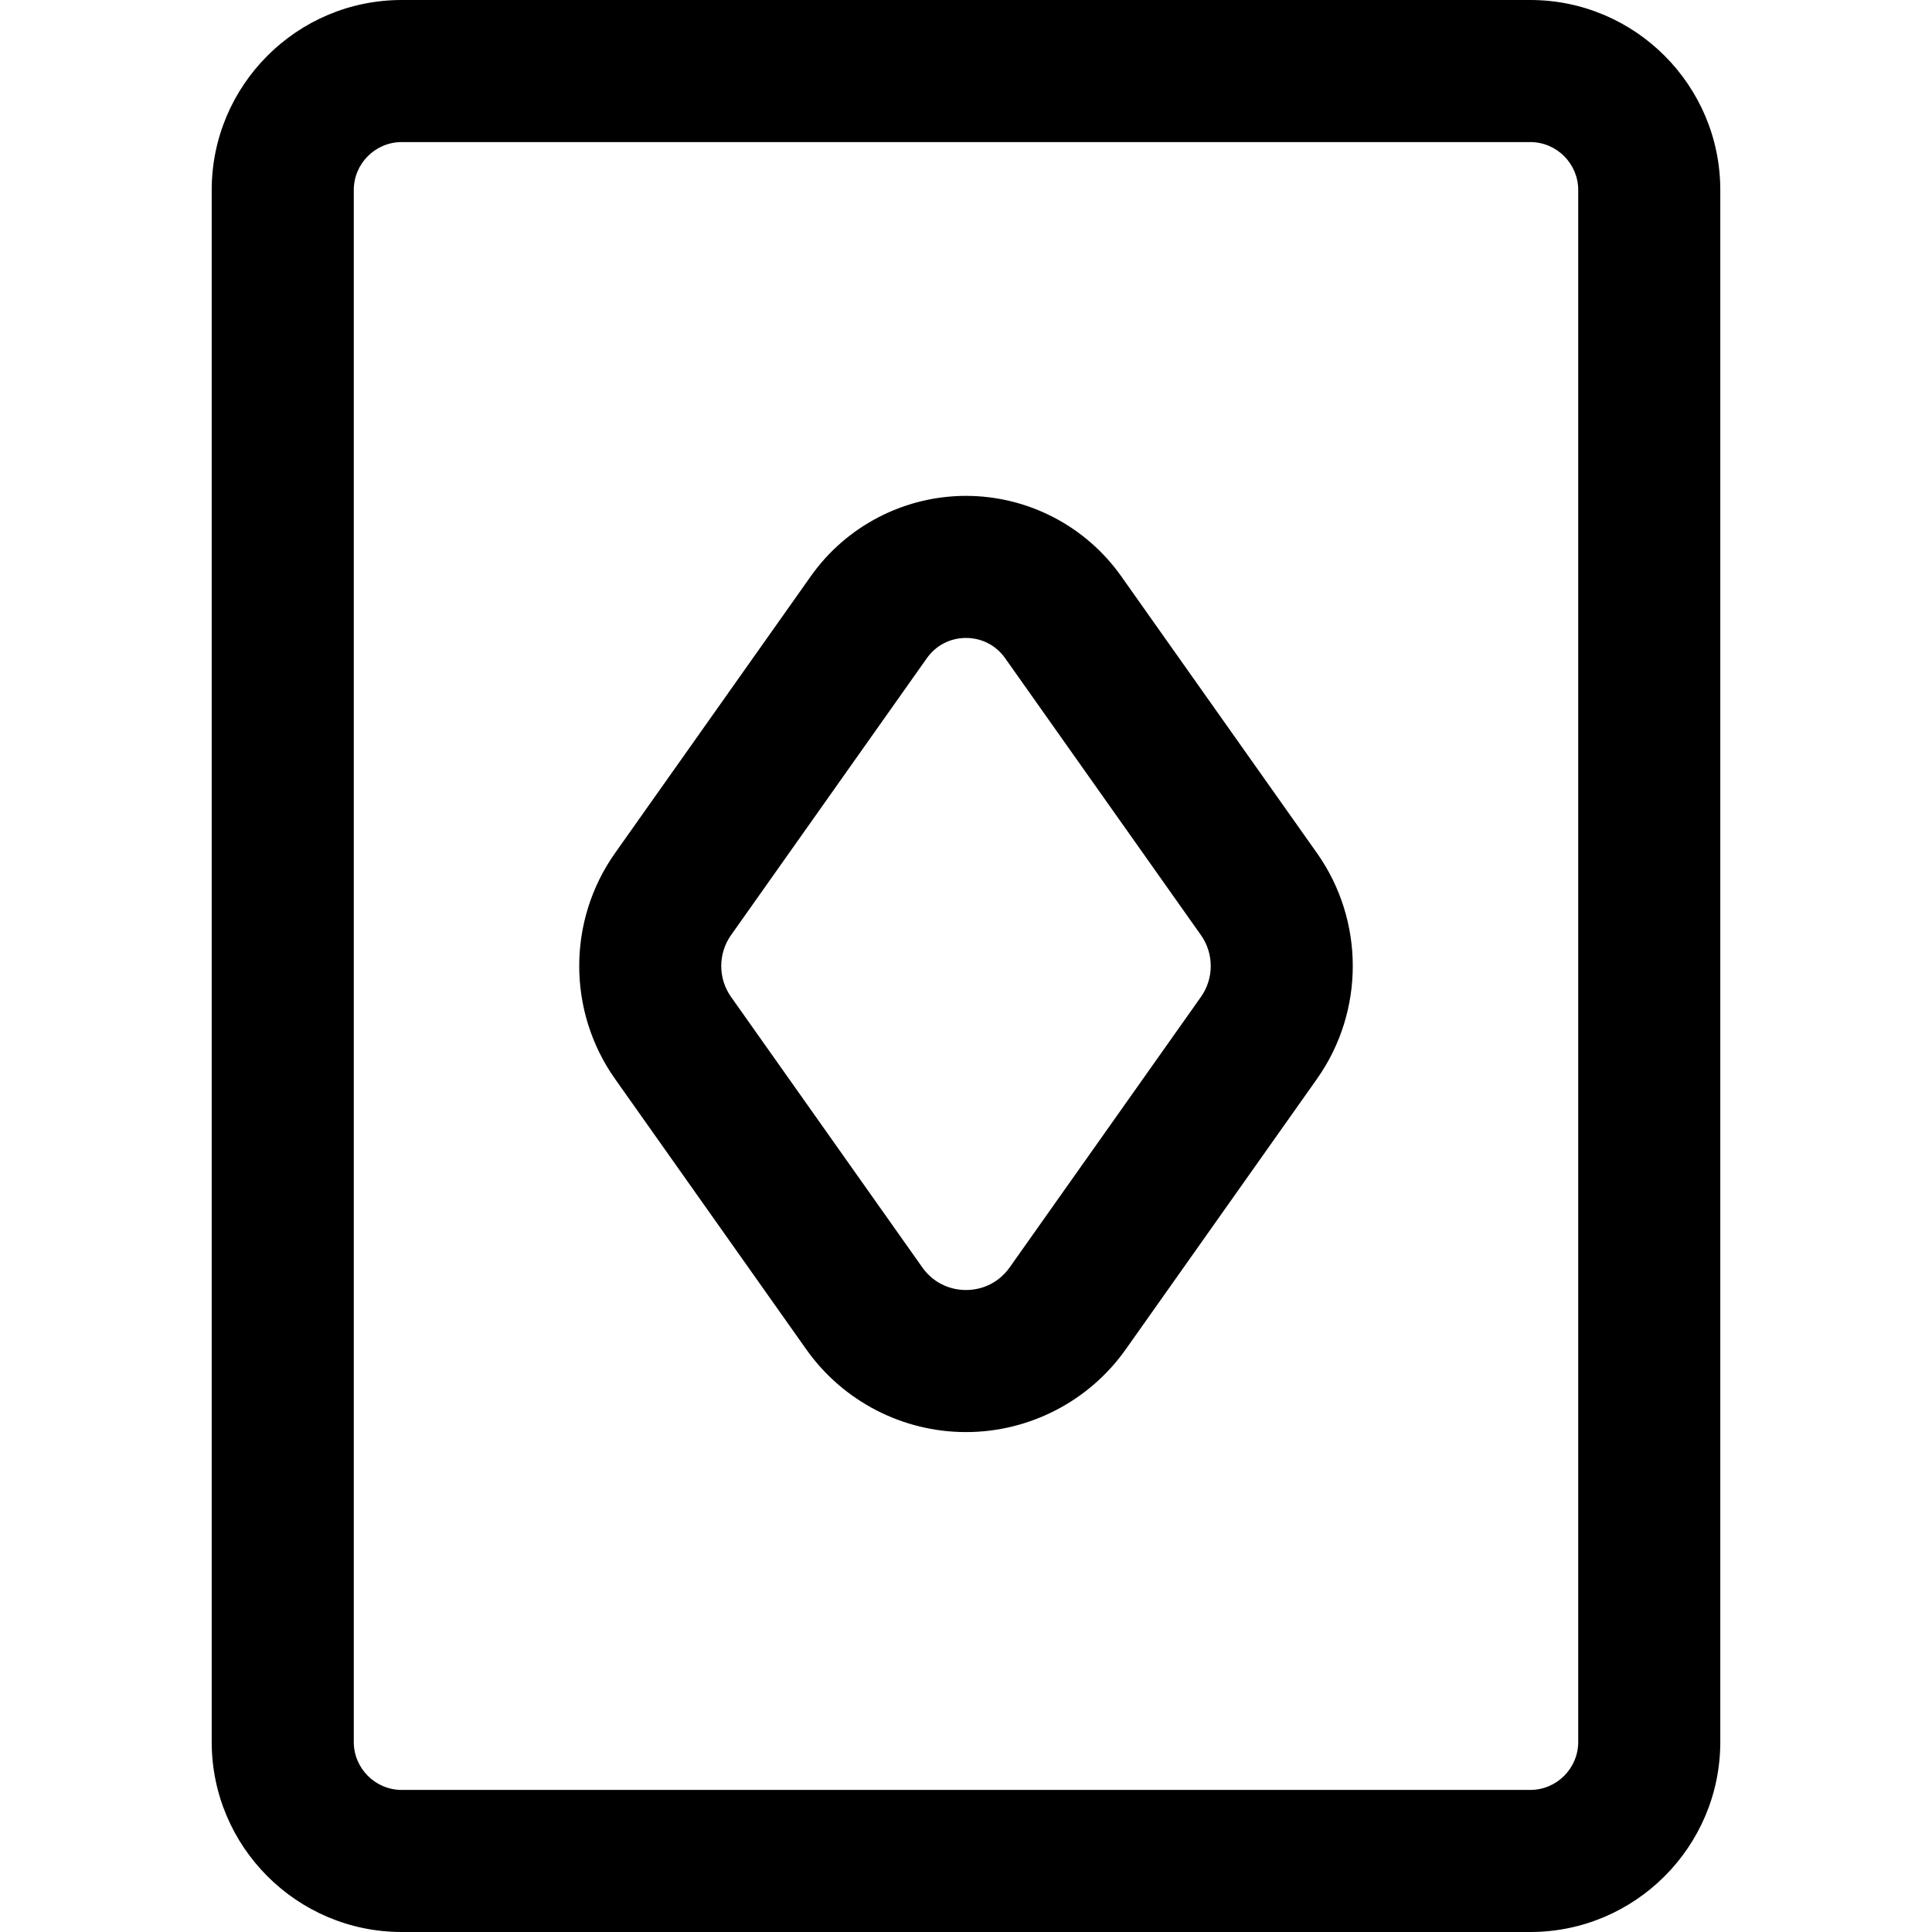
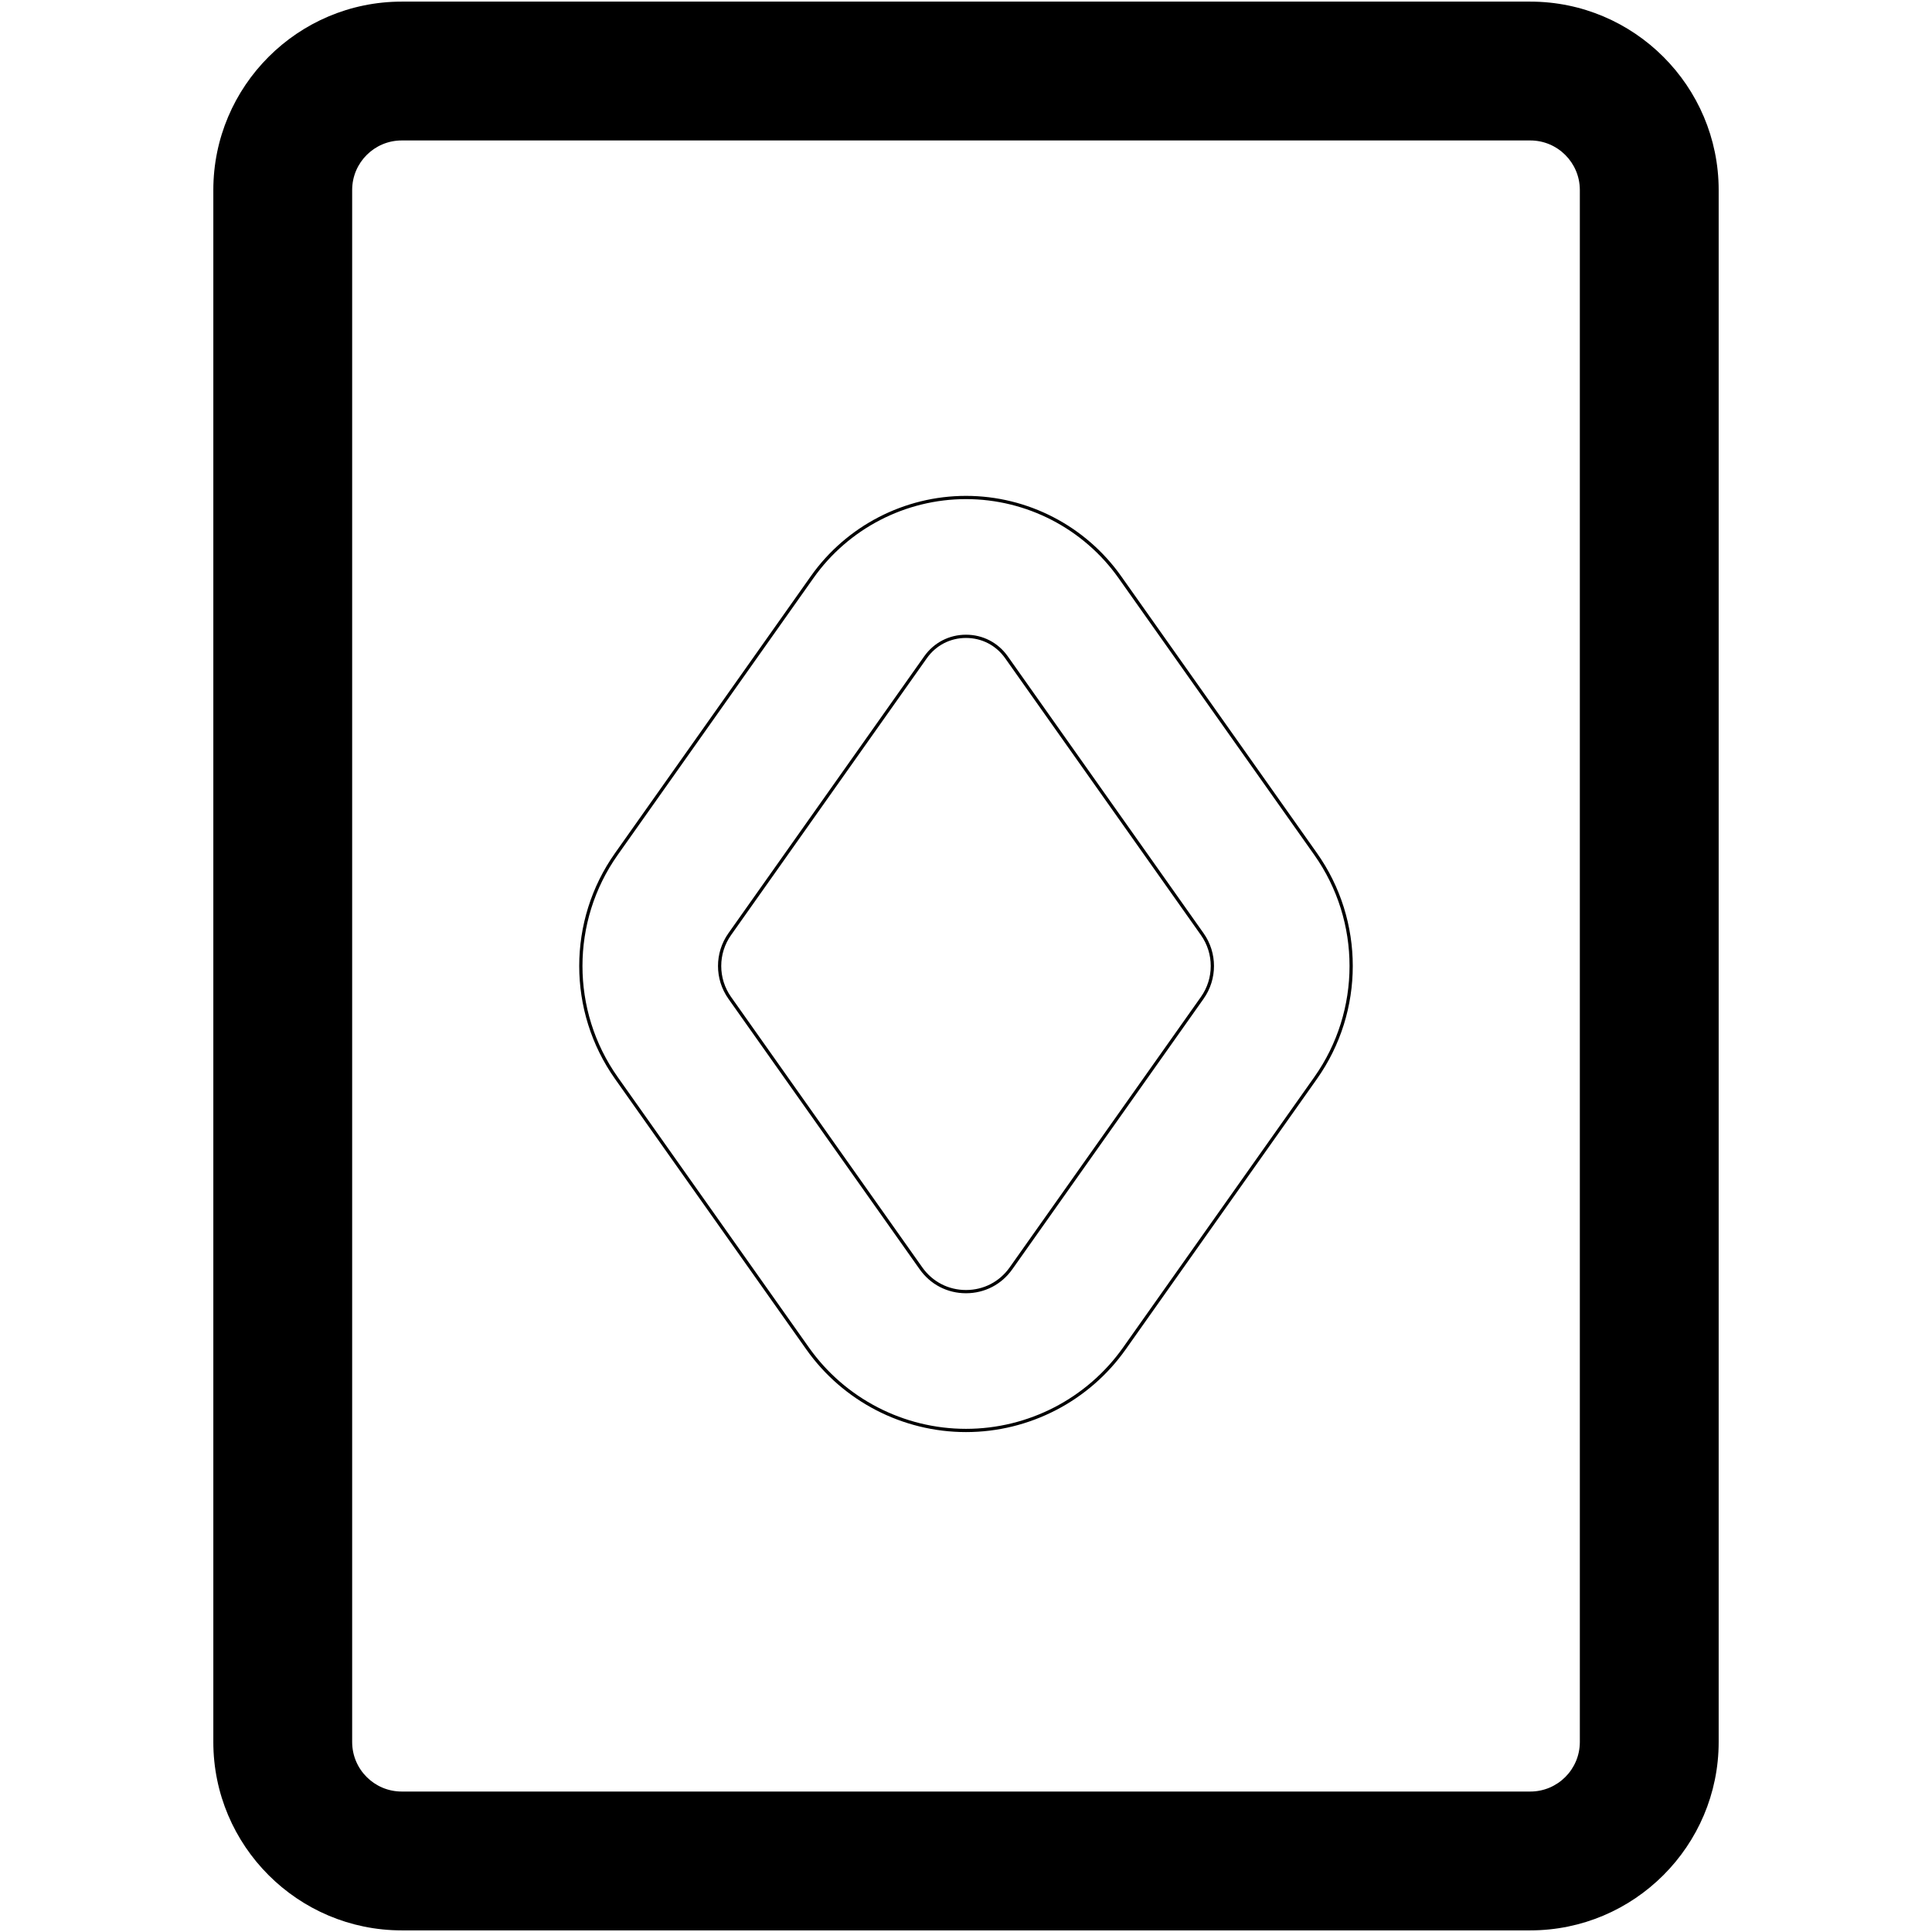
<svg xmlns="http://www.w3.org/2000/svg" fill="#000000" version="1.1" id="Capa_1" width="800px" height="800px" viewBox="0 0 596.143 596.143" xml:space="preserve">
  <g>
    <g>
      <g>
        <path d="M65.824,58.64v478.862c0,32.059,26.082,58.141,58.14,58.141h348.213c32.059,0,58.141-26.082,58.141-58.141V58.64     c0-32.058-26.082-58.14-58.141-58.14H123.964C91.906,0.5,65.824,26.582,65.824,58.64z M487.479,58.64v478.862     c0,8.451-6.85,15.301-15.301,15.301H123.964c-8.45,0-15.3-6.85-15.3-15.301V58.64c0-8.45,6.85-15.3,15.3-15.3h348.213     C480.629,43.34,487.479,50.19,487.479,58.64z" />
-         <path d="M472.178,596.143H123.964c-32.334,0-58.64-26.306-58.64-58.641V58.64C65.324,26.306,91.63,0,123.964,0h348.213     c32.335,0,58.641,26.306,58.641,58.64v478.862C530.818,569.837,504.513,596.143,472.178,596.143z M123.964,1     c-31.783,0-57.64,25.857-57.64,57.64v478.862c0,31.783,25.857,57.641,57.64,57.641h348.213c31.783,0,57.641-25.857,57.641-57.641     V58.64c0-31.783-25.857-57.64-57.641-57.64H123.964z M472.178,553.303H123.964c-8.712,0-15.8-7.088-15.8-15.801V58.64     c0-8.712,7.088-15.8,15.8-15.8h348.213c8.713,0,15.801,7.088,15.801,15.8v478.862     C487.979,546.215,480.891,553.303,472.178,553.303z M123.964,43.84c-8.161,0-14.8,6.639-14.8,14.8v478.862     c0,8.161,6.639,14.801,14.8,14.801h348.213c8.161,0,14.801-6.64,14.801-14.801V58.64c0-8.161-6.64-14.8-14.801-14.8H123.964z" />
      </g>
      <g>
-         <path d="M249.207,416.094c11.2,15.838,29.466,25.293,48.864,25.293c19.397,0,37.665-9.455,48.864-25.293l59.021-83.471     c14.613-20.666,14.613-48.437,0-69.104l-60.414-85.439c-10.881-15.387-28.627-24.573-47.471-24.573     c-18.845,0-36.591,9.186-47.471,24.572l-60.415,85.439c-14.613,20.667-14.613,48.437,0,69.104L249.207,416.094z M225.164,288.253     l60.414-85.439c3.048-4.311,7.771-6.466,12.492-6.466c4.721,0,9.443,2.156,12.492,6.466l60.414,85.439     c4.162,5.884,4.162,13.753,0,19.638l-59.021,83.469c-3.389,4.791-8.637,7.188-13.885,7.188c-5.249,0-10.497-2.396-13.886-7.188     l-59.021-83.469C221.003,302.006,221.003,294.137,225.164,288.253z" />
        <path d="M298.071,441.887c-19.56,0-37.979-9.534-49.272-25.504l-59.021-83.471c-14.735-20.841-14.734-48.844,0-69.682     l60.415-85.439c10.974-15.519,28.872-24.784,47.879-24.784c19.006,0,36.905,9.265,47.879,24.784l60.414,85.439     c14.735,20.839,14.735,48.842,0,69.681l-59.021,83.471C336.051,432.353,317.632,441.887,298.071,441.887z M298.072,154.007     c-18.683,0-36.276,9.107-47.062,24.361l-60.415,85.439c-14.491,20.493-14.491,48.033,0,68.527l59.021,83.471     c11.106,15.706,29.22,25.082,48.456,25.082c19.236,0,37.351-9.376,48.456-25.082l59.021-83.471     c14.491-20.493,14.491-48.032,0-68.526l-60.414-85.439C334.348,163.114,316.754,154.007,298.072,154.007z M298.07,399.047     c-5.758,0-10.968-2.696-14.294-7.398l-59.021-83.469c-4.274-6.047-4.273-14.17,0.001-20.215l60.414-85.439     c3.001-4.244,7.703-6.678,12.9-6.678s9.898,2.434,12.9,6.678l60.414,85.439c4.276,6.045,4.276,14.169,0,20.215l-59.021,83.469     C309.037,396.351,303.828,399.047,298.07,399.047z M298.07,196.848c-4.868,0-9.273,2.28-12.084,6.255l-60.414,85.439     c-4.03,5.7-4.031,13.36-0.001,19.06l59.021,83.469c3.136,4.434,8.048,6.977,13.478,6.977c5.429,0,10.341-2.543,13.477-6.977     l59.021-83.469c4.032-5.7,4.032-13.36,0-19.06l-60.414-85.439C307.343,199.127,302.938,196.848,298.07,196.848z" />
      </g>
    </g>
  </g>
</svg>